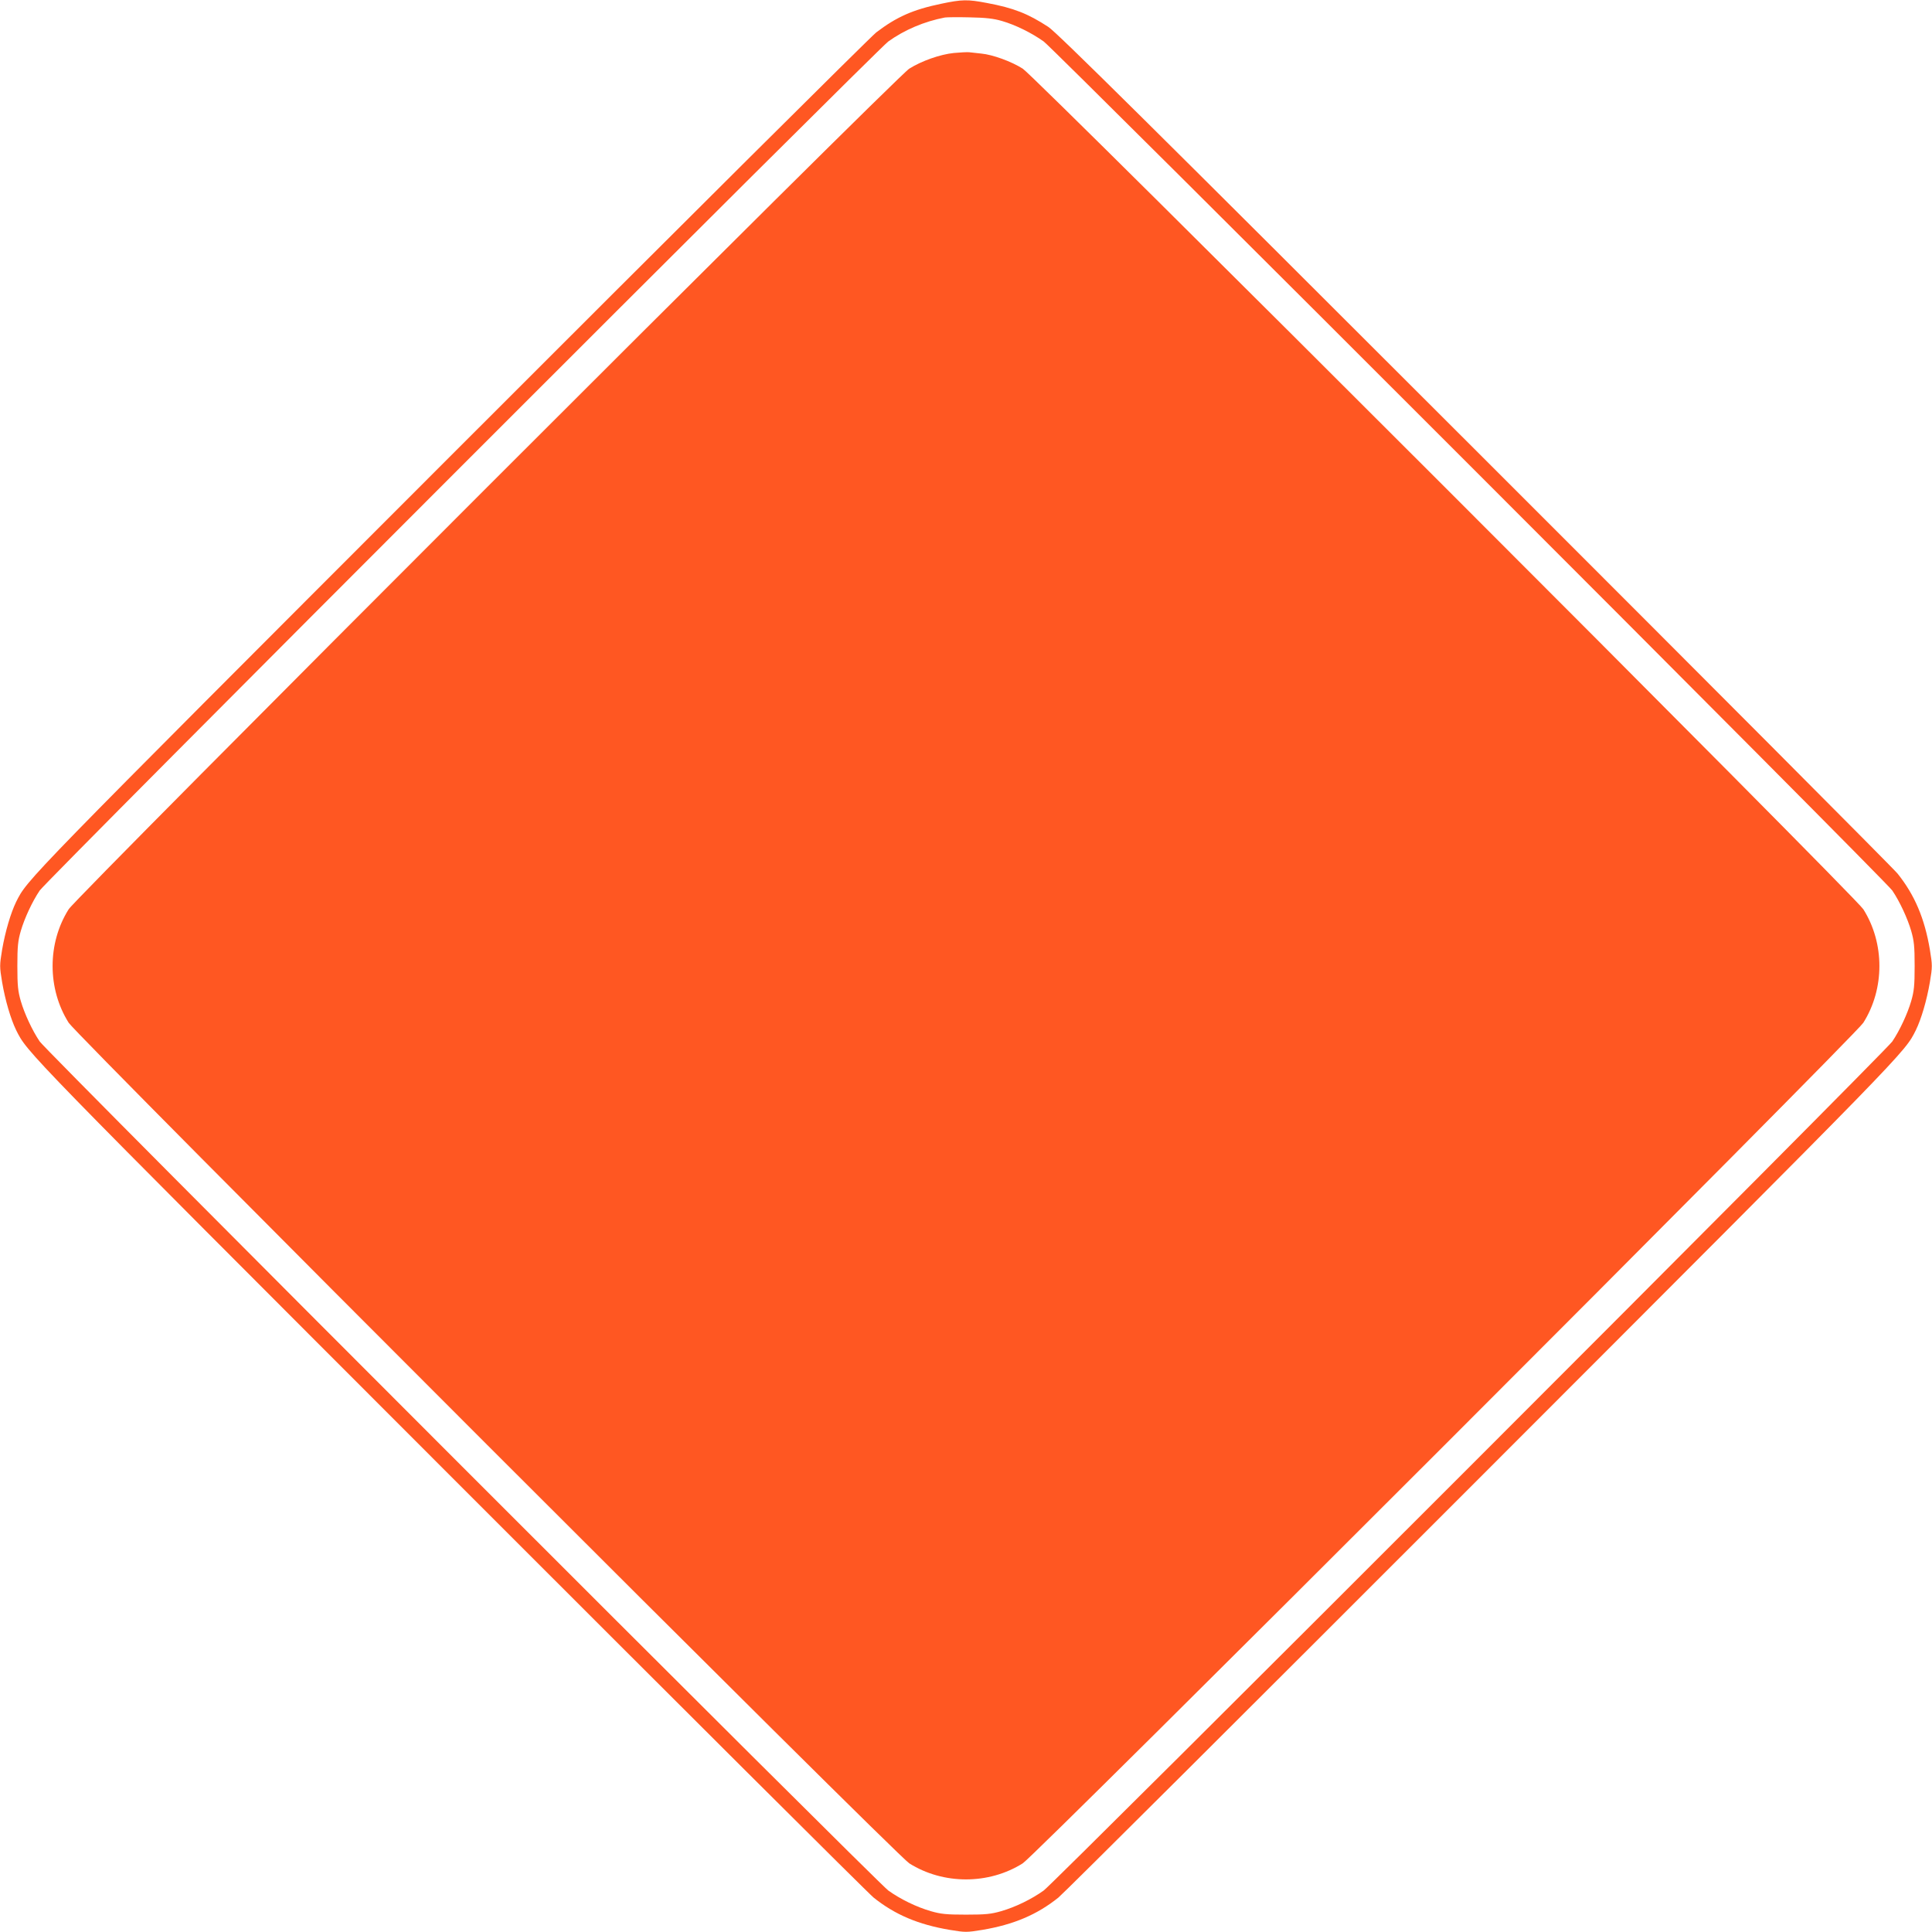
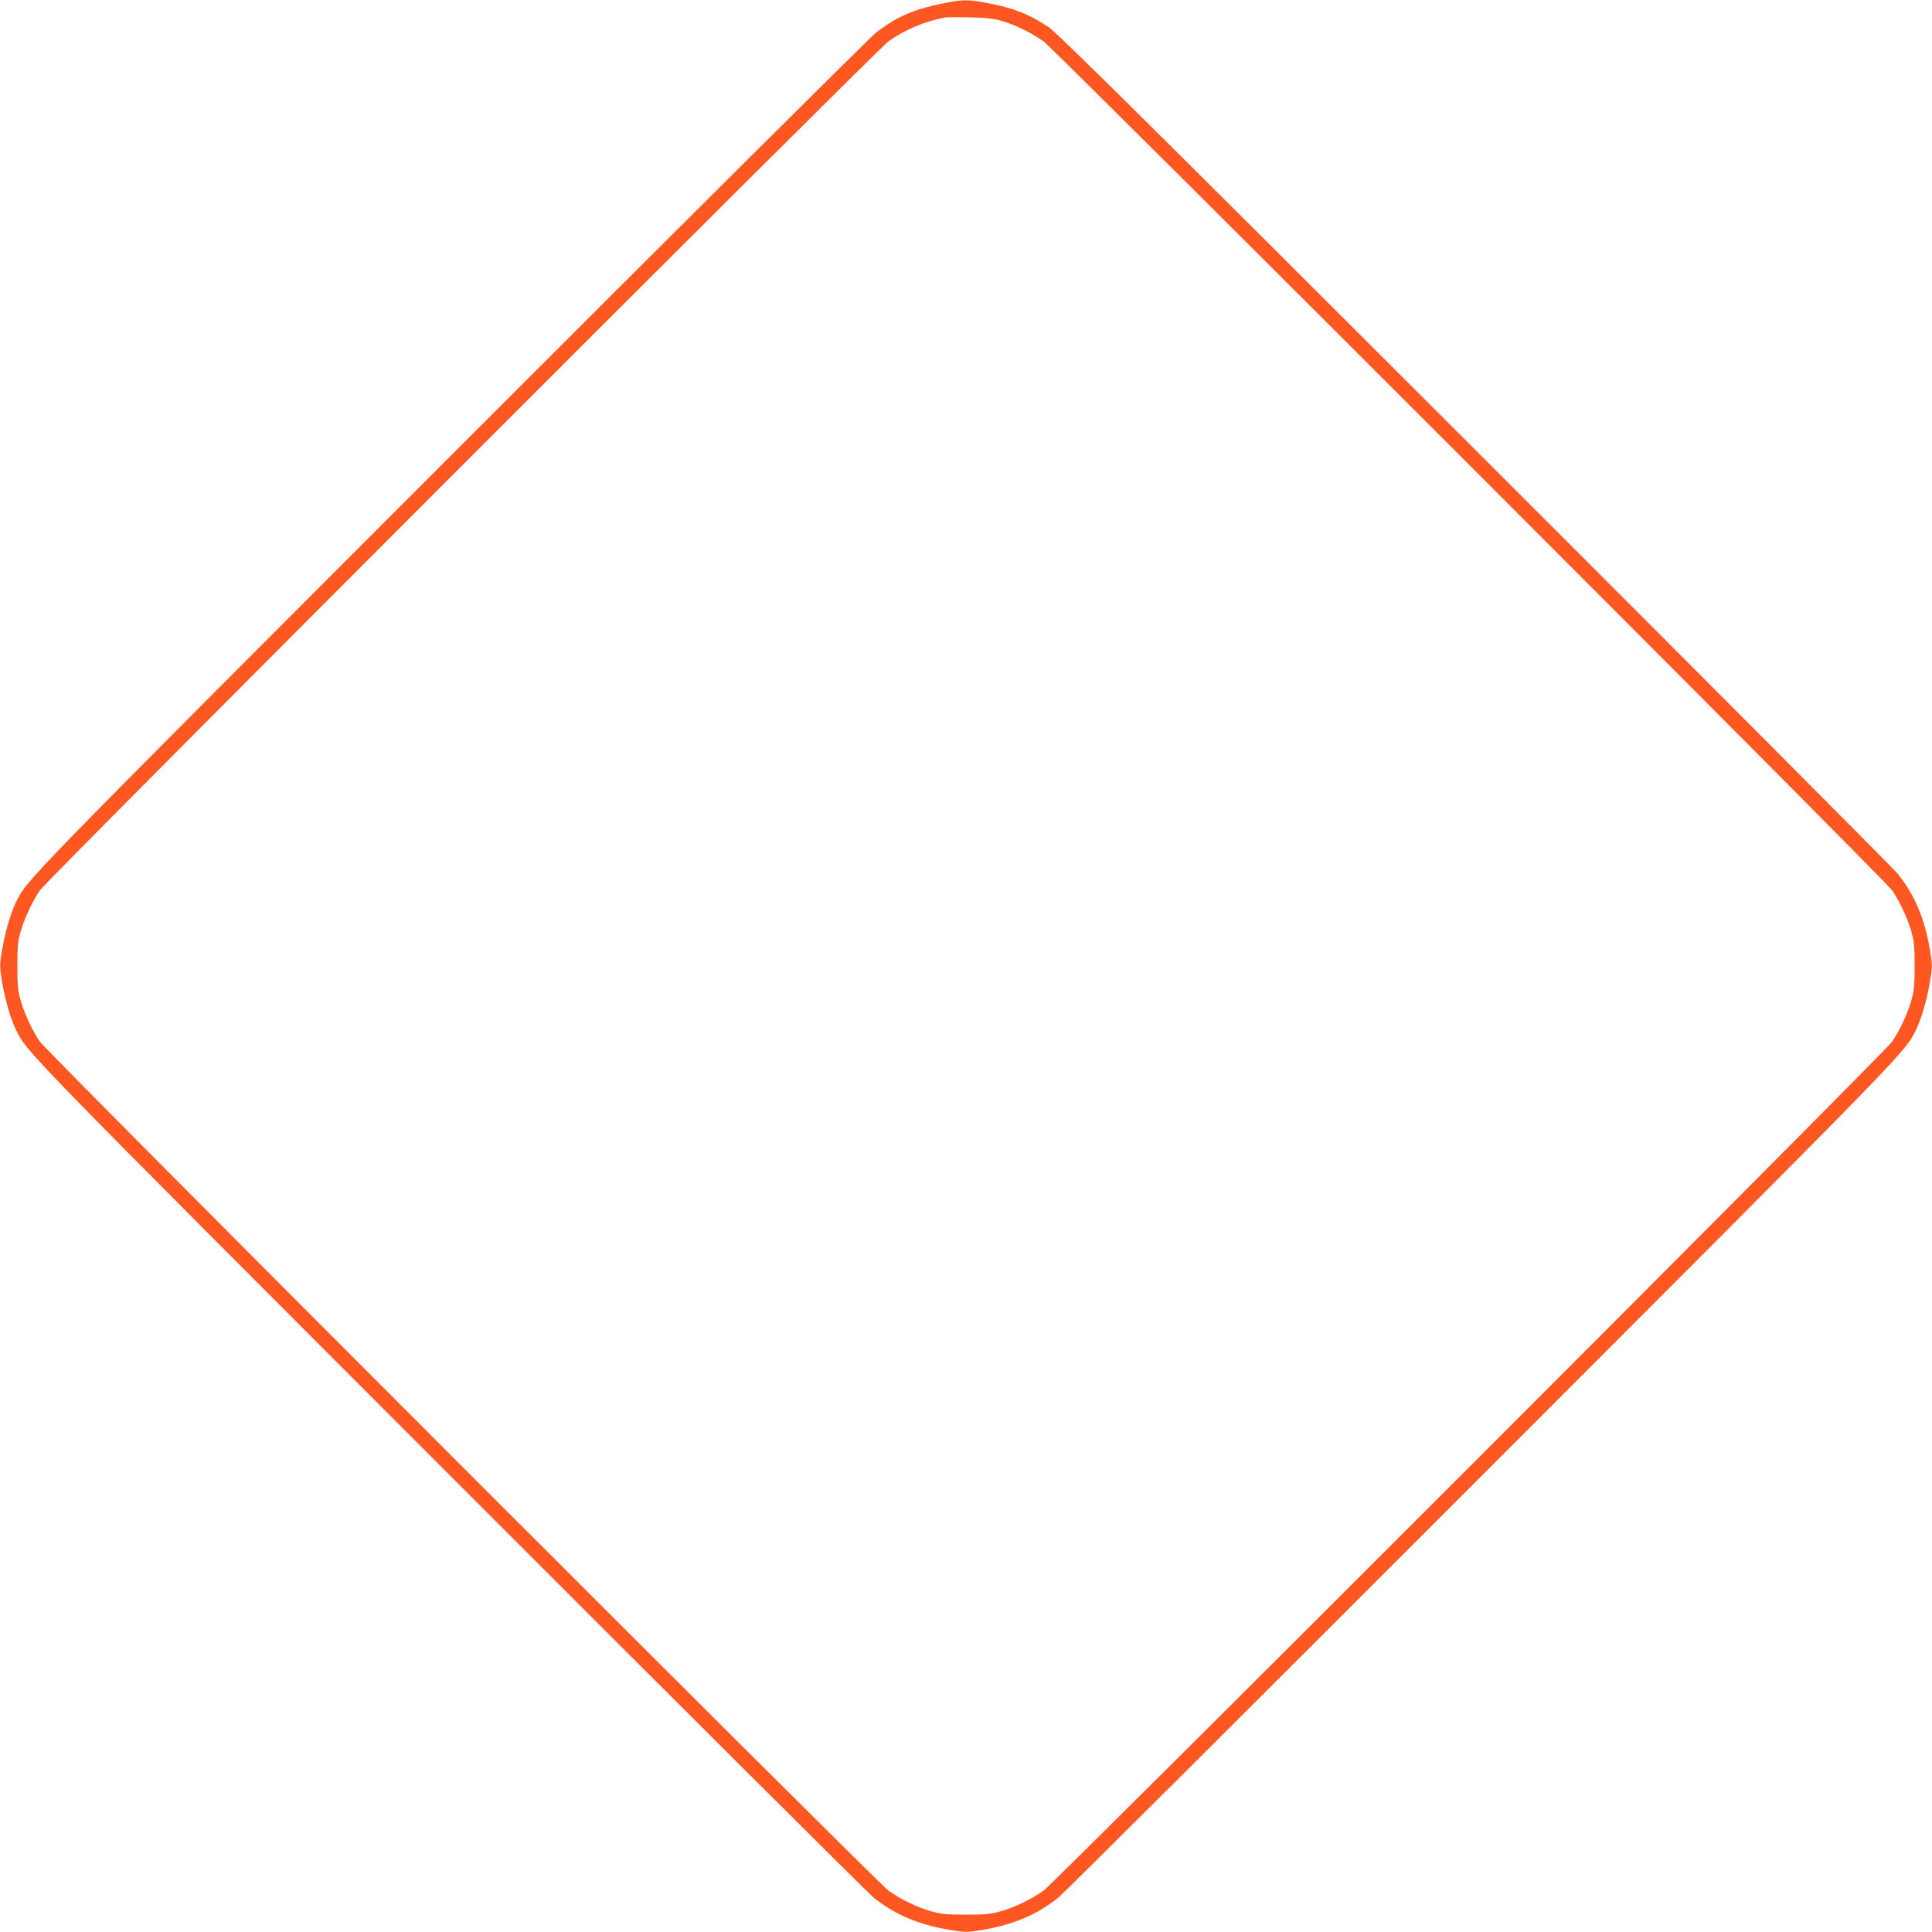
<svg xmlns="http://www.w3.org/2000/svg" version="1.0" width="1280pt" height="1280pt" viewBox="0 0 1280 1280" preserveAspectRatio="xMidYMid meet">
  <g transform="translate(0,1280) scale(0.1,-0.1)" fill="#ff5722" stroke="none">
    <path d="M6235 12775 c-187 -39 -295 -87 -430 -190 -38 -30 -1310 -1295 -2826 -2812 -2839 -2841 -2796 -2797 -2872 -2948 -36 -74 -72 -196 -93 -317 -17 -104 -17 -112 0 -215 21 -122 57 -244 93 -318 76 -151 33 -107 2867 -2943 1513 -1514 2779 -2776 2814 -2804 141 -113 296 -179 505 -214 103 -17 111 -17 215 0 208 35 363 101 504 214 35 28 1301 1290 2814 2804 2834 2836 2791 2792 2867 2943 36 74 72 196 93 318 17 103 17 111 0 215 -35 208 -101 363 -214 504 -28 35 -1290 1301 -2804 2814 -2152 2151 -2768 2761 -2823 2796 -135 88 -229 125 -405 158 -130 25 -167 24 -305 -5z m403 -114 c90 -26 197 -79 277 -136 74 -54 5581 -5562 5622 -5625 50 -74 101 -185 125 -267 19 -66 23 -102 23 -233 0 -131 -4 -167 -23 -233 -24 -82 -75 -193 -125 -267 -41 -63 -5548 -5571 -5622 -5625 -81 -58 -188 -110 -282 -137 -66 -19 -102 -23 -233 -23 -131 0 -167 4 -233 23 -94 27 -201 79 -282 137 -74 54 -5581 5562 -5622 5625 -50 74 -101 185 -125 267 -19 66 -23 102 -23 233 0 131 4 167 23 233 24 82 75 193 125 267 41 63 5548 5571 5622 5625 107 77 239 133 375 159 14 2 88 3 165 1 106 -2 158 -8 213 -24z" />
-     <path d="M6320 12449 c-91 -9 -215 -53 -296 -104 -84 -52 -5517 -5485 -5569 -5569 -142 -225 -142 -527 0 -752 52 -84 5485 -5517 5569 -5569 225 -142 527 -142 752 0 84 52 5517 5485 5569 5569 142 225 142 527 0 752 -52 84 -5485 5517 -5569 5569 -75 48 -200 93 -274 100 -31 3 -68 7 -82 9 -14 1 -59 -1 -100 -5z" />
  </g>
</svg>